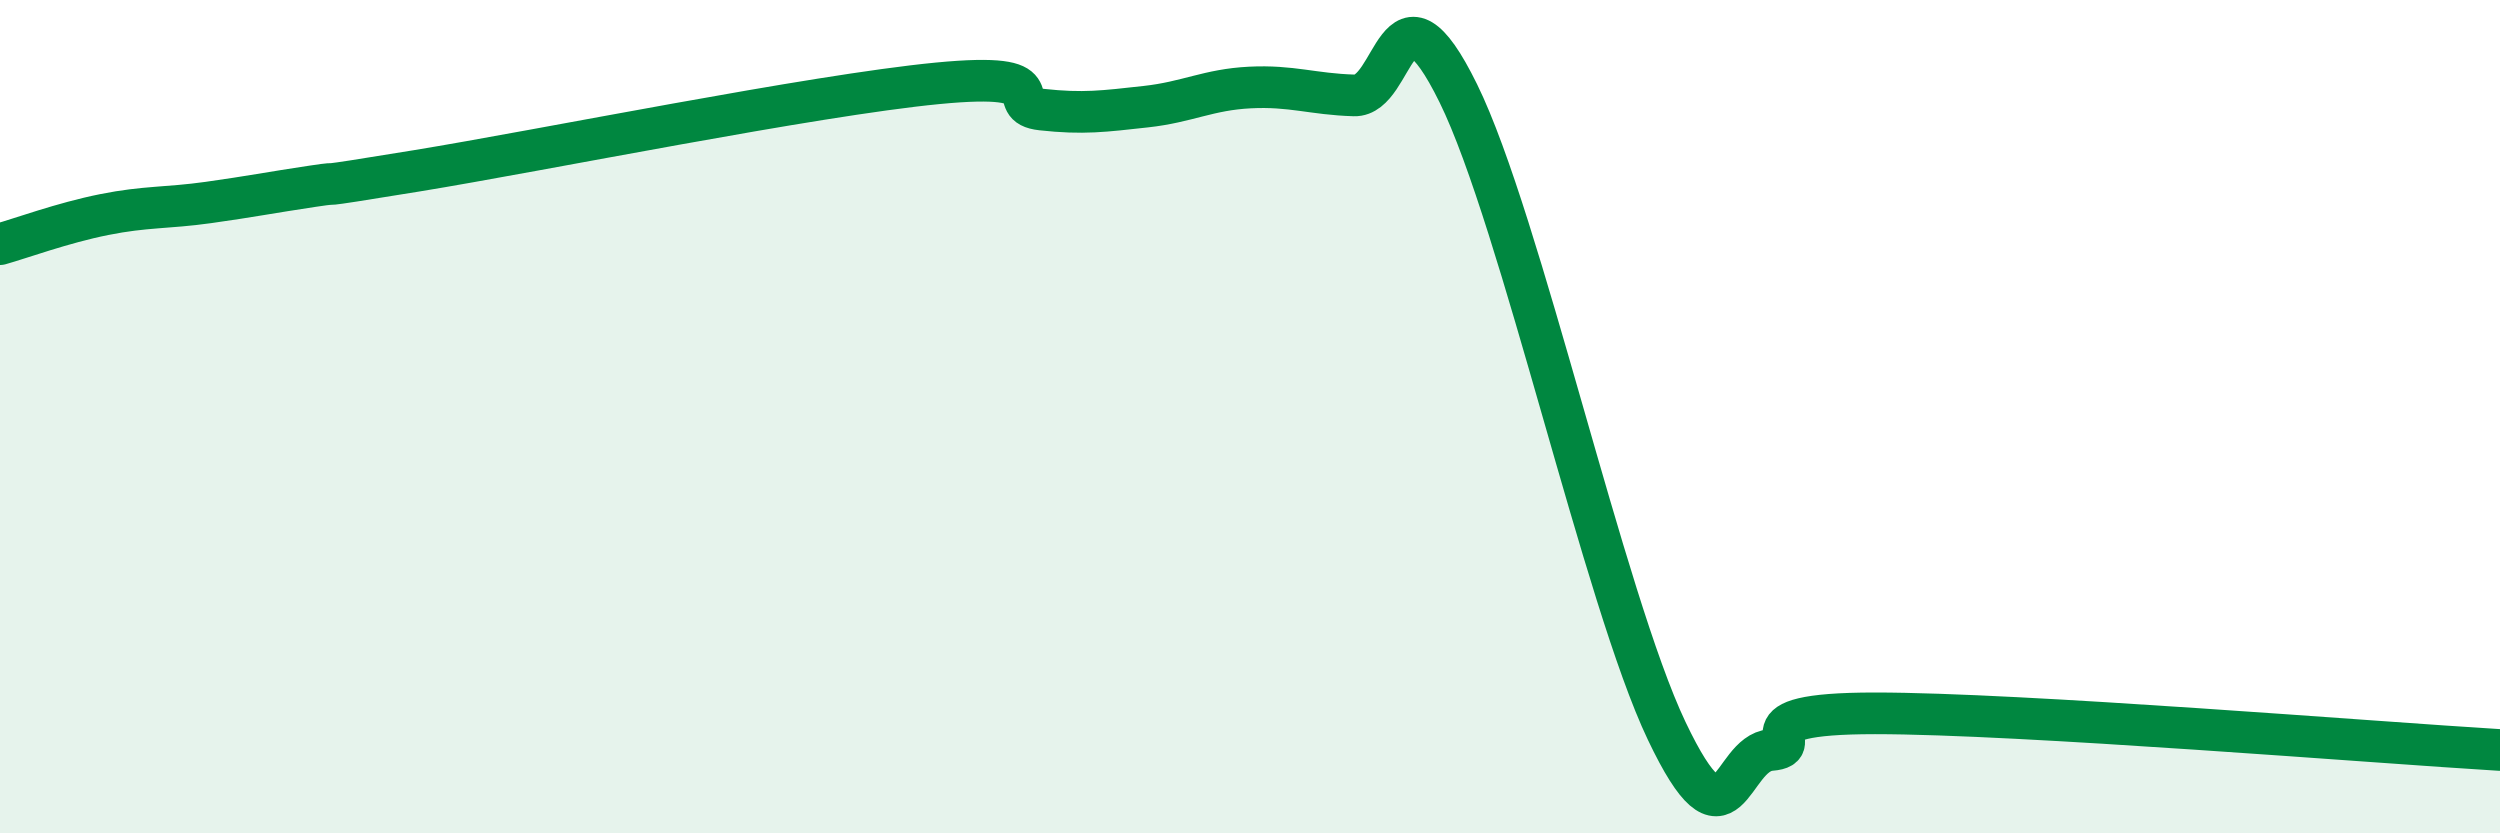
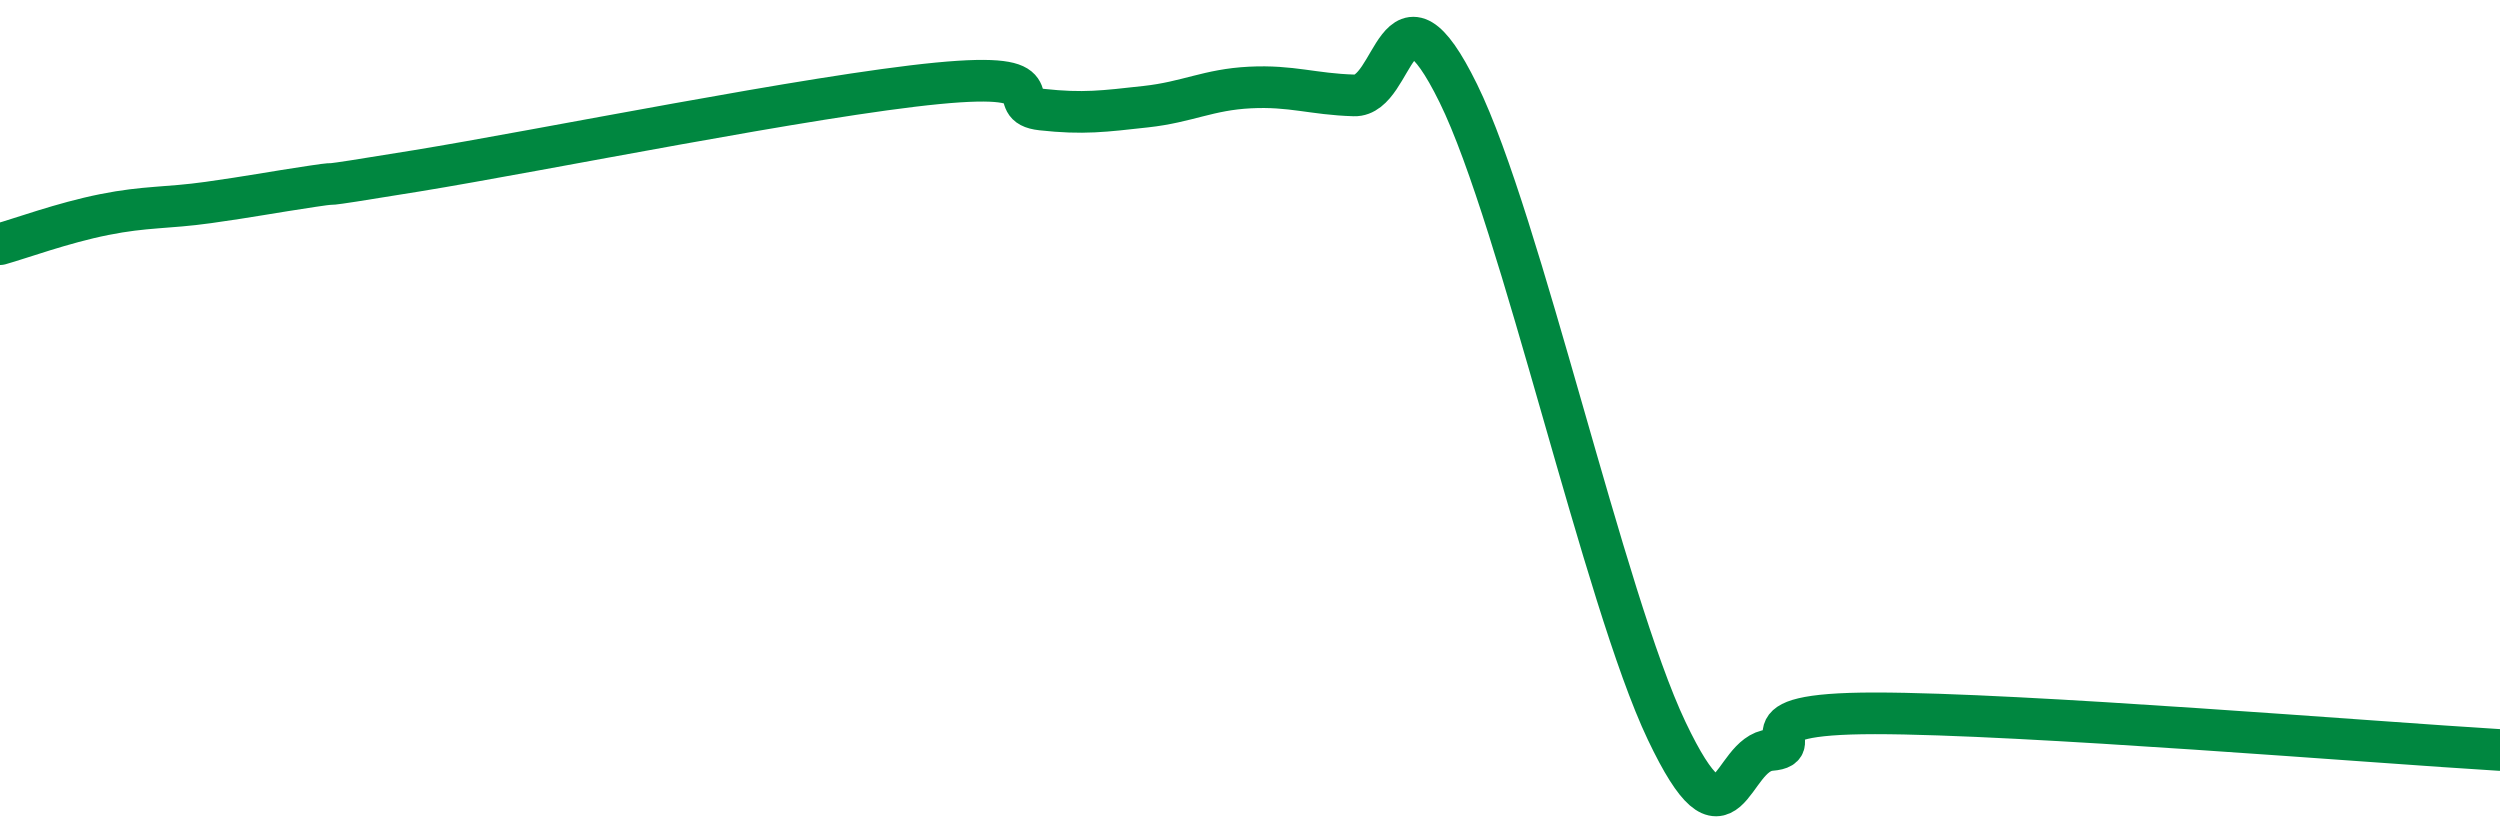
<svg xmlns="http://www.w3.org/2000/svg" width="60" height="20" viewBox="0 0 60 20">
-   <path d="M 0,5.86 C 0.5,5.72 1.5,5.35 2.5,5.15 C 3.5,4.95 4,5 5,4.86 C 6,4.72 6.5,4.62 7.5,4.47 C 8.5,4.32 7,4.59 10,4.1 C 13,3.61 19.5,2.29 22.5,2 C 25.5,1.71 24,2.52 25,2.63 C 26,2.74 26.5,2.67 27.5,2.56 C 28.5,2.45 29,2.15 30,2.1 C 31,2.05 31.5,2.26 32.5,2.29 C 33.5,2.32 33.5,-0.81 35,2.24 C 36.5,5.29 38.5,14.39 40,17.54 C 41.5,20.69 41.5,18.08 42.5,18 C 43.5,17.92 41.5,17.12 45,17.12 C 48.5,17.12 57,17.82 60,18L60 20L0 20Z" fill="#008740" opacity="0.1" stroke-linecap="round" stroke-linejoin="round" />
  <path d="M 0,5.86 C 0.5,5.72 1.5,5.35 2.5,5.15 C 3.5,4.95 4,5 5,4.86 C 6,4.72 6.5,4.62 7.5,4.47 C 8.5,4.32 7,4.59 10,4.1 C 13,3.61 19.5,2.29 22.5,2 C 25.5,1.71 24,2.52 25,2.63 C 26,2.74 26.5,2.67 27.5,2.56 C 28.5,2.45 29,2.15 30,2.1 C 31,2.05 31.5,2.26 32.5,2.29 C 33.5,2.32 33.5,-0.81 35,2.24 C 36.5,5.29 38.5,14.39 40,17.54 C 41.5,20.69 41.5,18.08 42.5,18 C 43.5,17.92 41.5,17.12 45,17.12 C 48.5,17.12 57,17.82 60,18" stroke="#008740" stroke-width="1" fill="none" stroke-linecap="round" stroke-linejoin="round" />
</svg>